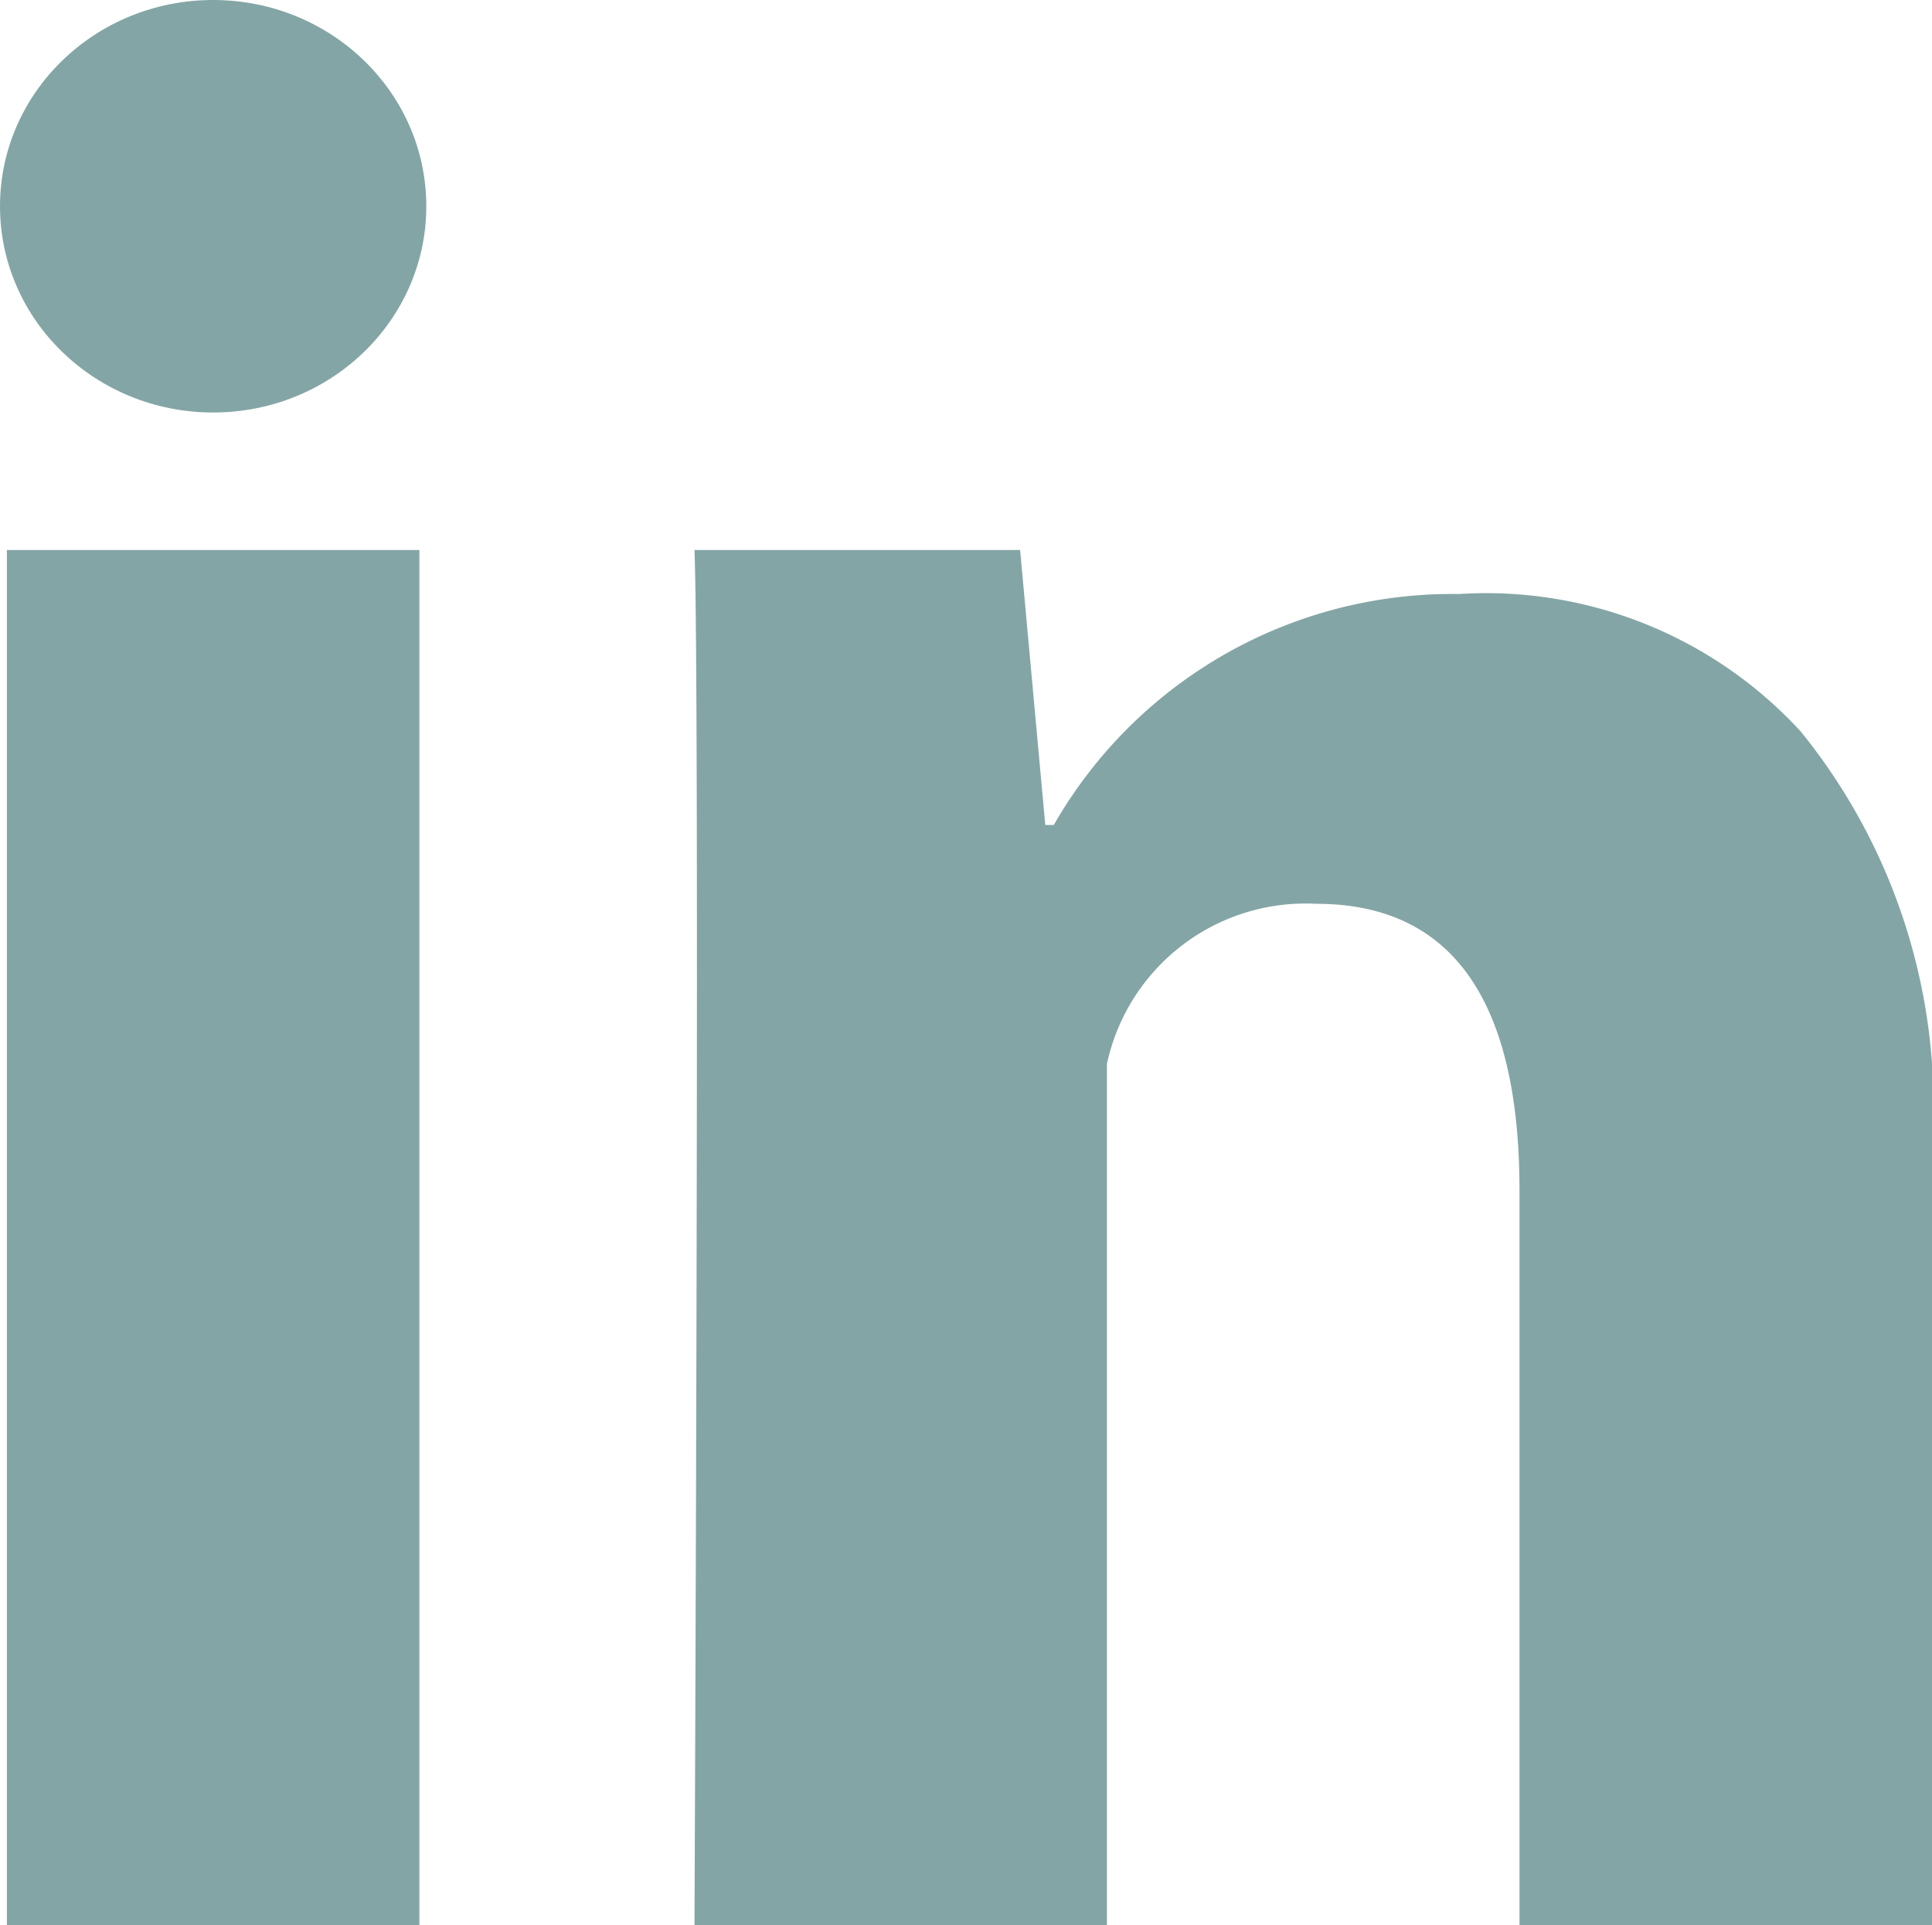
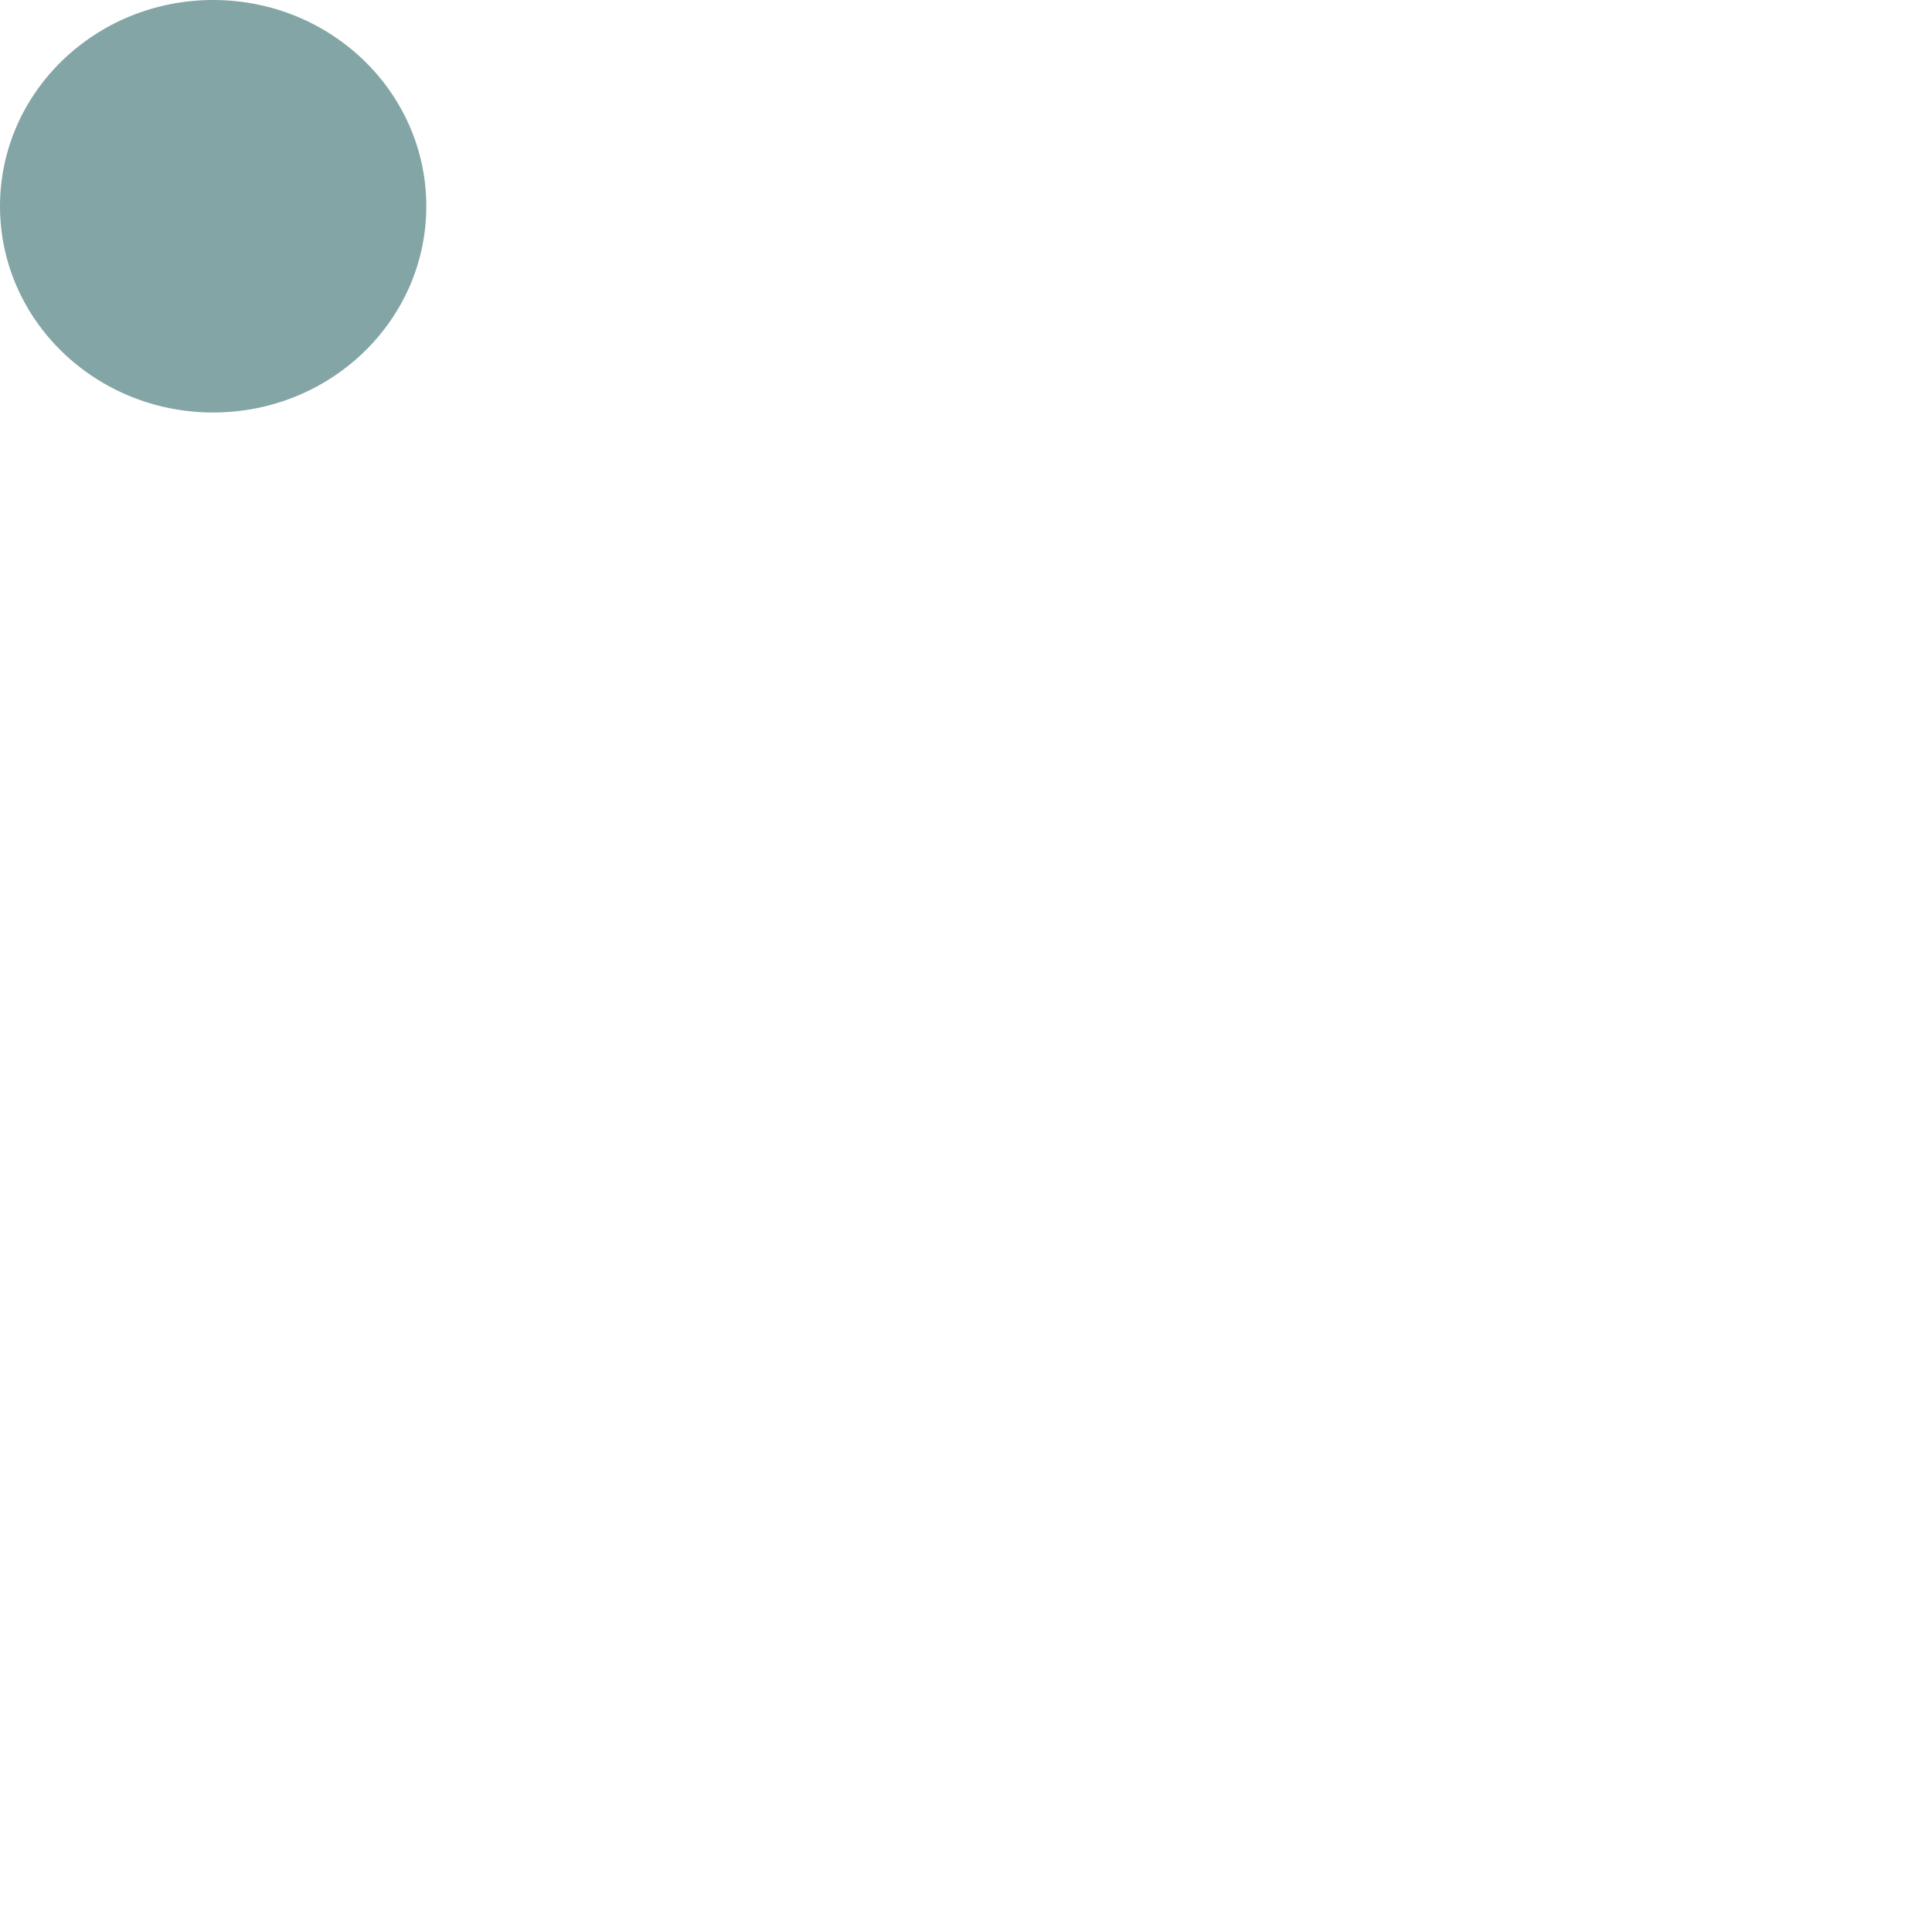
<svg xmlns="http://www.w3.org/2000/svg" id="_216394_linkedin_social_icon" data-name="216394_linkedin_social_icon" width="26.331" height="26.238" viewBox="0 0 26.331 26.238">
  <g id="Group_3372" data-name="Group 3372" transform="translate(0.094 7.496)">
-     <path id="Path_237" data-name="Path 237" d="M10.622,27.741H5V9h5.622Zm20.615,0H25.615V17.73c0-2.609-.93-3.908-2.772-3.908a2.77,2.77,0,0,0-2.851,2.183V27.741H14.371s.075-16.867,0-18.741h4.438l.343,3.748h.116A6.258,6.258,0,0,1,24.789,9.6a5.82,5.82,0,0,1,4.661,1.876,8.11,8.11,0,0,1,1.788,5.679Z" transform="translate(-5 -9)" fill="#84a5a5" />
-   </g>
+     </g>
  <g id="Group_3373" data-name="Group 3373" transform="translate(0 0)">
    <ellipse id="Ellipse_22" data-name="Ellipse 22" cx="2.905" cy="2.811" rx="2.905" ry="2.811" fill="#84a5a5" />
  </g>
</svg>